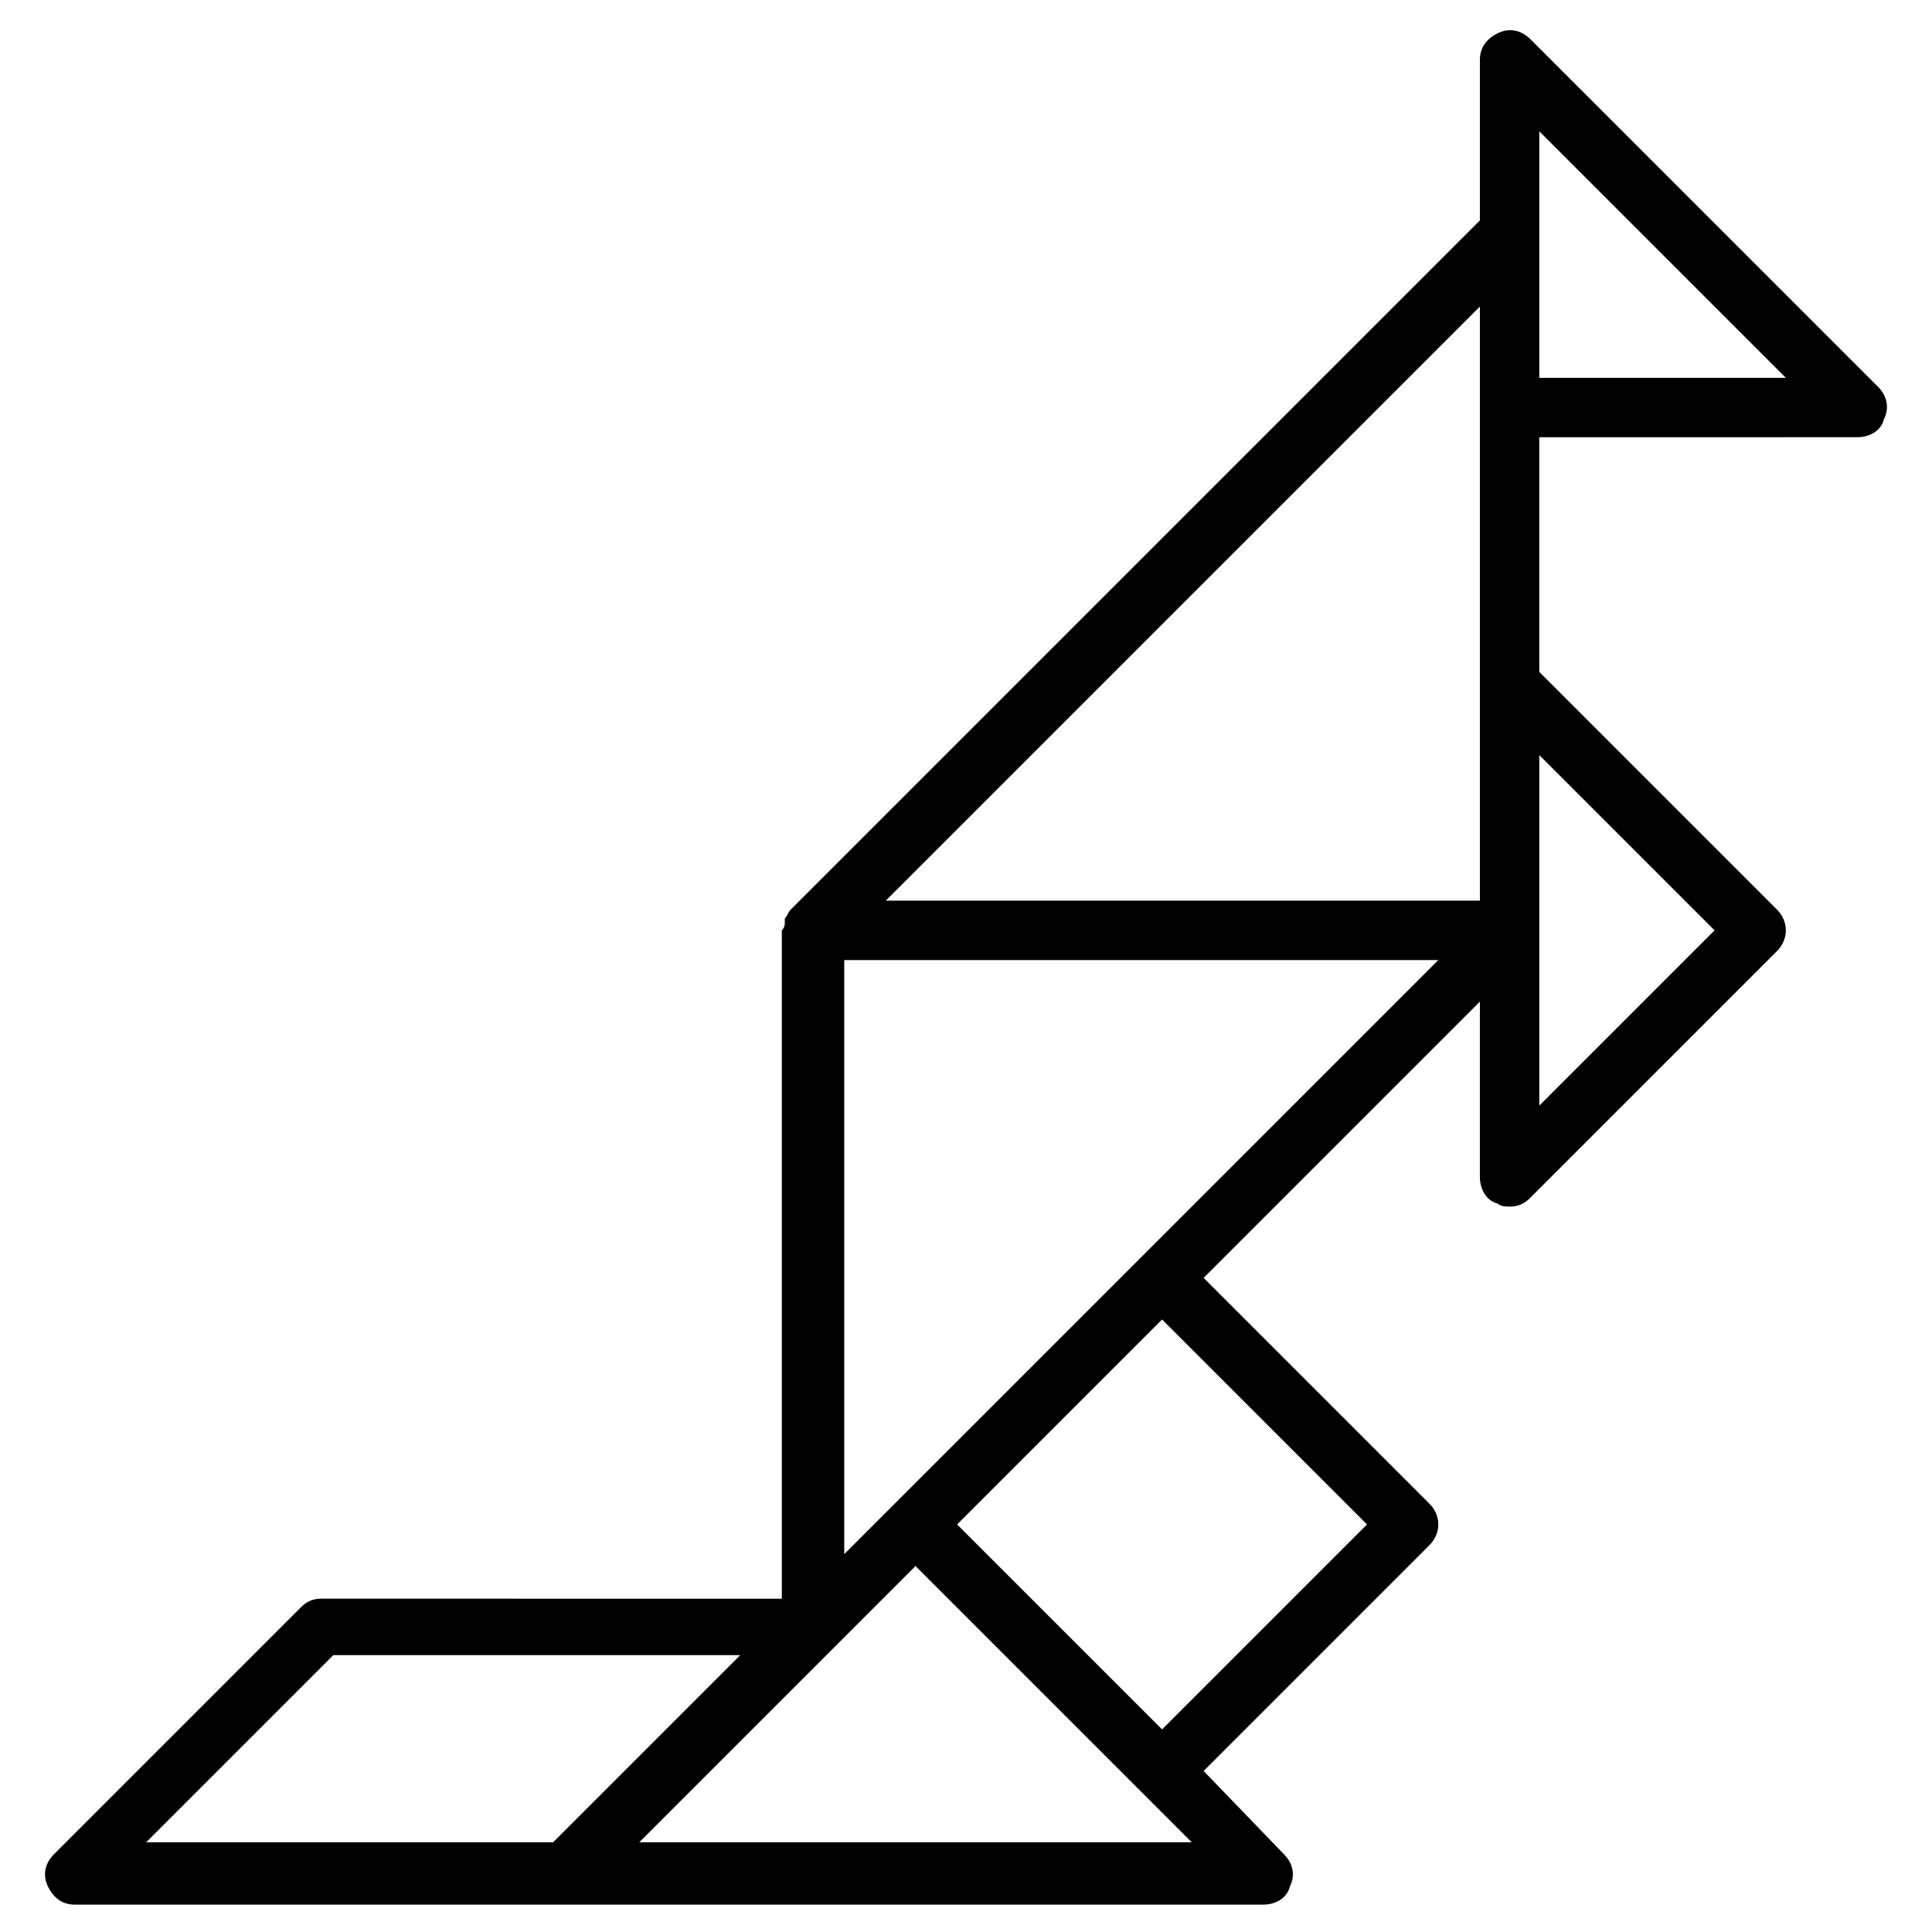
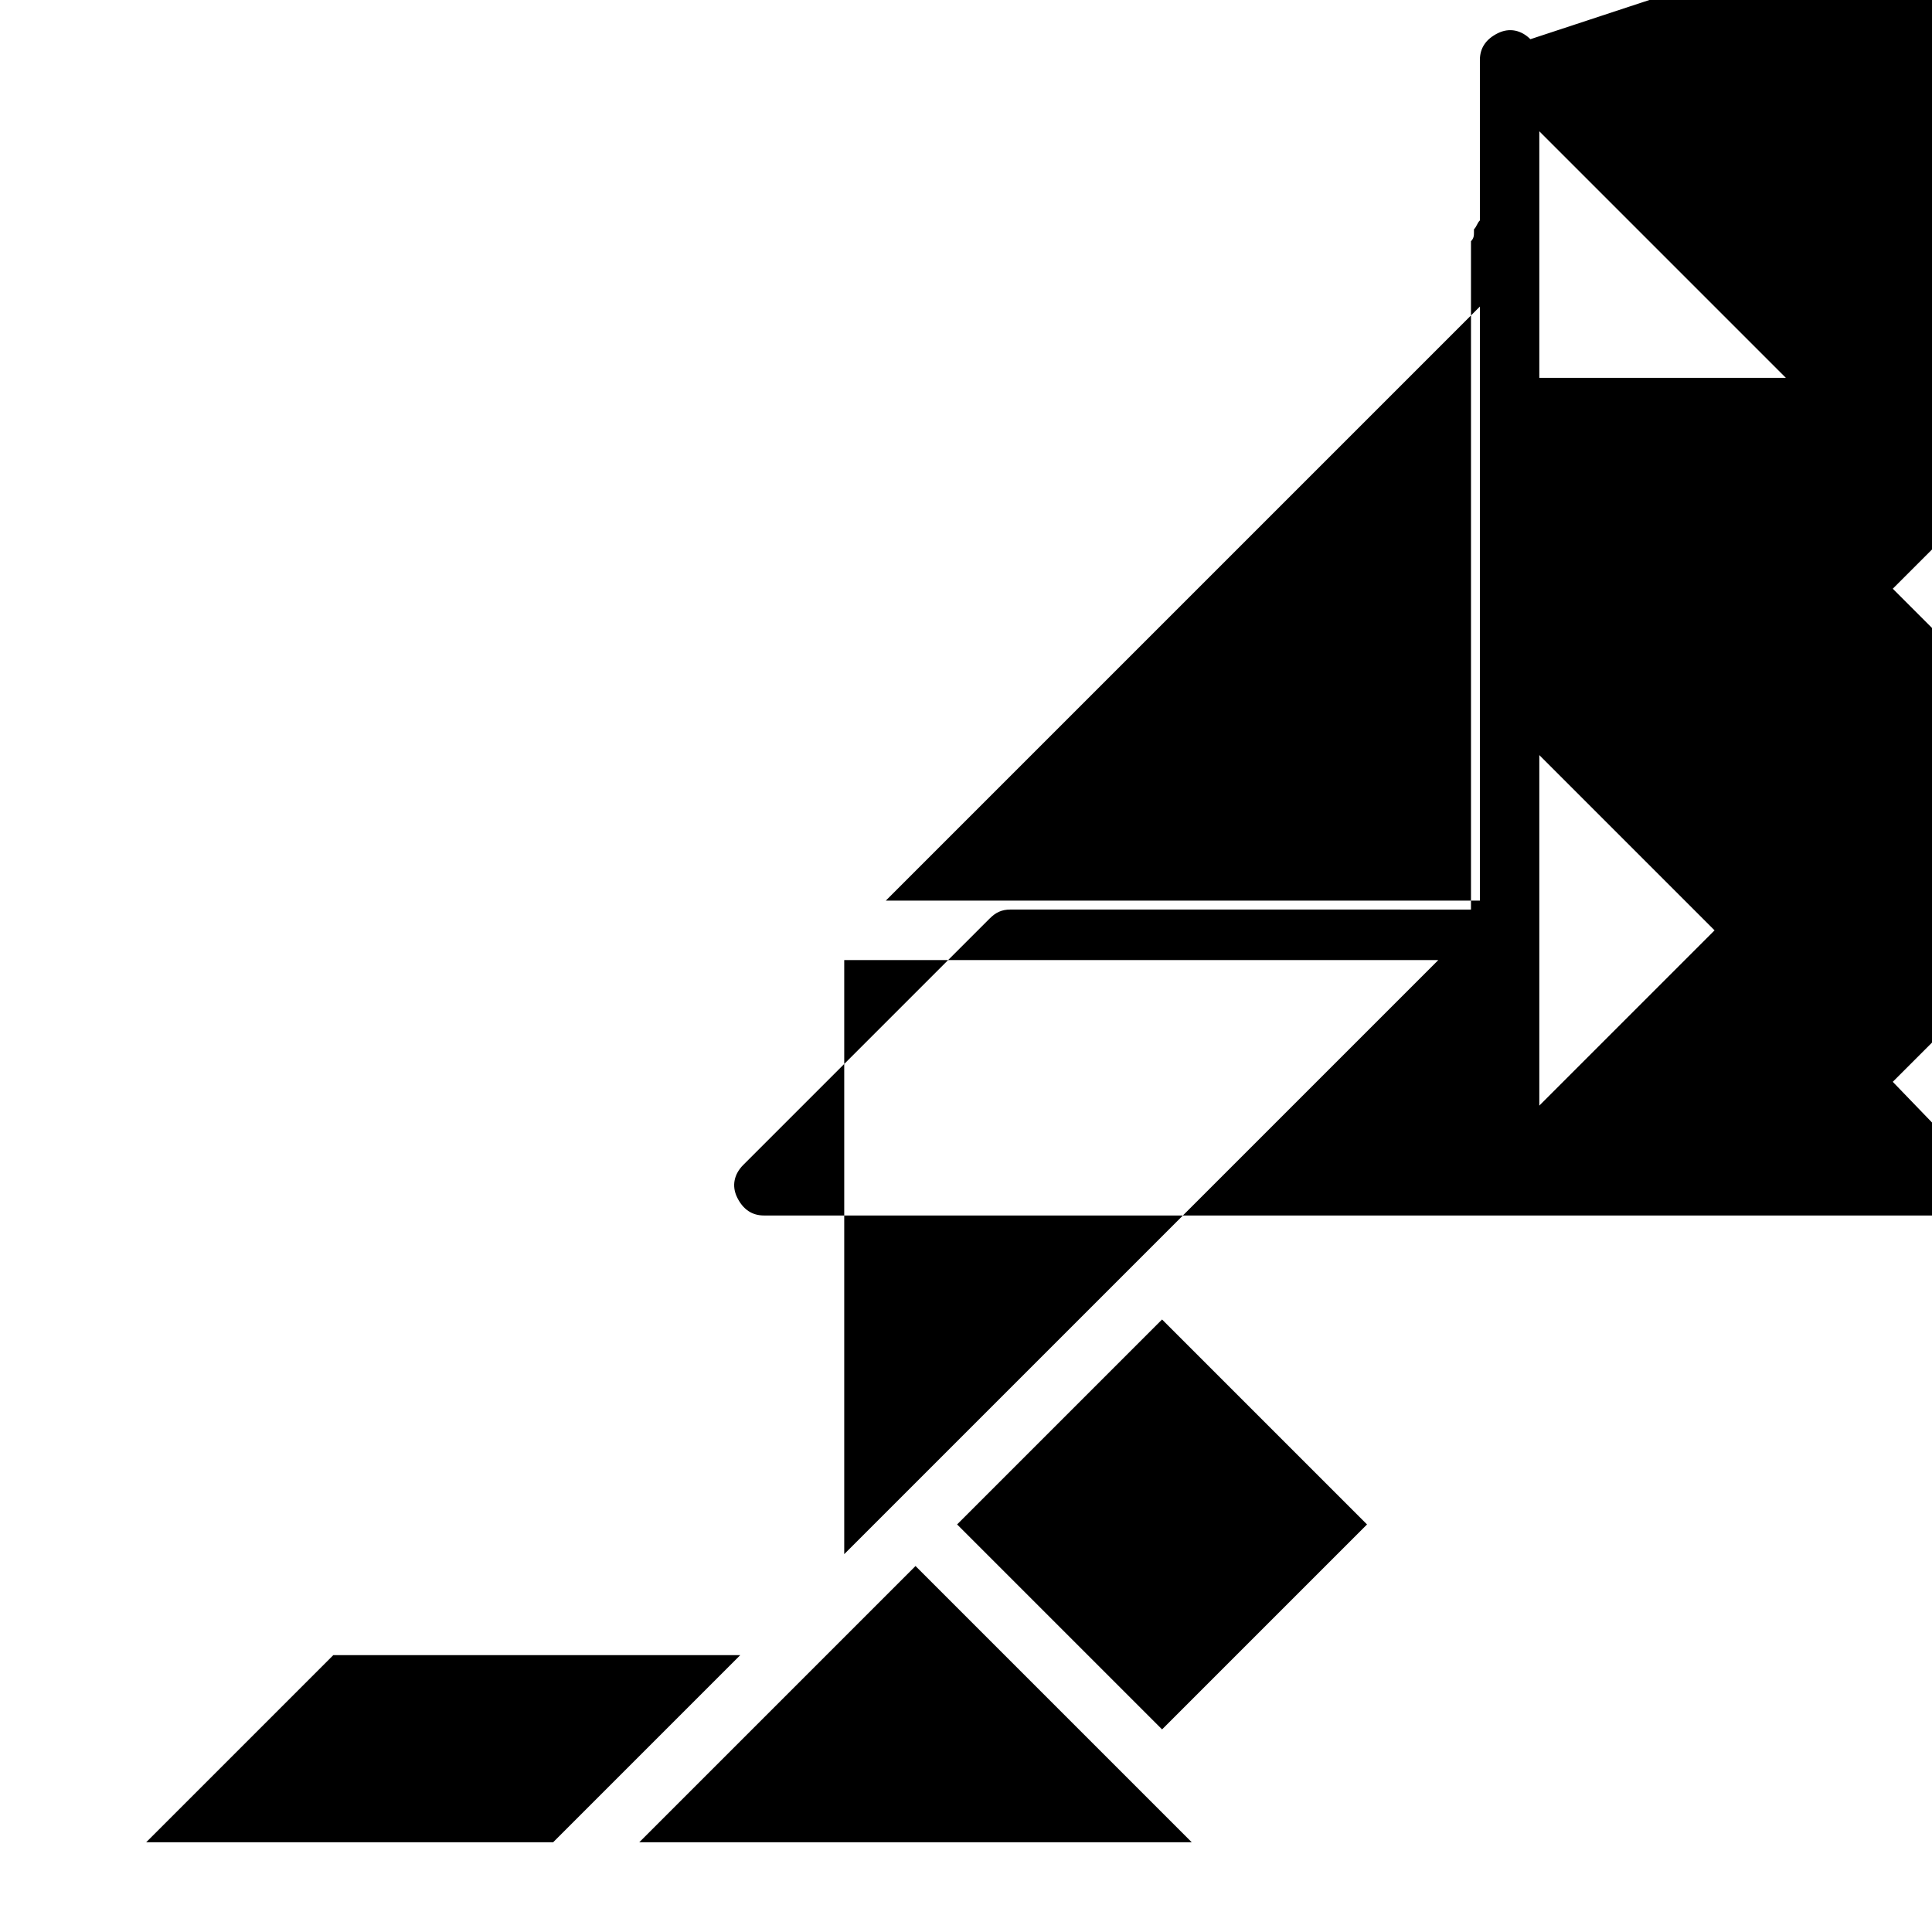
<svg xmlns="http://www.w3.org/2000/svg" fill="#000000" width="800px" height="800px" version="1.1" viewBox="144 144 512 512">
-   <path d="m549.57 154.39c-2.363-2.363-5.512-3.148-8.66-1.574-3.148 1.574-4.723 3.938-4.723 7.086v42.508l-182.63 182.63c-0.789 0.789-0.789 1.574-1.574 2.363v0.789c0 0.789 0 1.574-0.789 2.363v0.789 176.33l-122.02-0.008c-2.363 0-3.938 0.789-5.512 2.363l-65.336 65.336c-2.363 2.363-3.148 5.512-1.574 8.66 1.574 3.148 3.938 4.723 7.086 4.723h314.88c3.148 0 6.297-1.574 7.086-4.723 1.574-3.148 0.789-6.297-1.574-8.66l-21.254-22.039 59.828-59.828c3.148-3.148 3.148-7.871 0-11.02l-59.828-59.828 73.211-73.211v46.445c0 3.148 1.574 6.297 4.723 7.086 0.789 0.789 2.363 0.789 3.148 0.789 2.363 0 3.938-0.789 5.512-2.363l65.336-65.336c3.148-3.148 3.148-7.871 0-11.02l-62.977-62.977v-62.188l84.23-0.008c3.148 0 6.297-1.574 7.086-4.723 1.574-3.148 0.789-6.297-1.574-8.66zm-13.383 70.848v157.44h-157.44zm-303.86 357.39h107.85l-49.594 49.594h-107.85zm81.082 49.594 73.211-73.211 73.211 73.211zm138.55-29.914-54.316-54.316 54.316-54.316 54.316 54.316zm-84.23-46.445v-157.44h157.44zm230.65-165.31-46.445 46.445v-92.891zm-46.445-146.42v-65.34l65.336 65.336z" />
+   <path d="m549.57 154.39c-2.363-2.363-5.512-3.148-8.66-1.574-3.148 1.574-4.723 3.938-4.723 7.086v42.508c-0.789 0.789-0.789 1.574-1.574 2.363v0.789c0 0.789 0 1.574-0.789 2.363v0.789 176.33l-122.02-0.008c-2.363 0-3.938 0.789-5.512 2.363l-65.336 65.336c-2.363 2.363-3.148 5.512-1.574 8.66 1.574 3.148 3.938 4.723 7.086 4.723h314.88c3.148 0 6.297-1.574 7.086-4.723 1.574-3.148 0.789-6.297-1.574-8.66l-21.254-22.039 59.828-59.828c3.148-3.148 3.148-7.871 0-11.02l-59.828-59.828 73.211-73.211v46.445c0 3.148 1.574 6.297 4.723 7.086 0.789 0.789 2.363 0.789 3.148 0.789 2.363 0 3.938-0.789 5.512-2.363l65.336-65.336c3.148-3.148 3.148-7.871 0-11.02l-62.977-62.977v-62.188l84.23-0.008c3.148 0 6.297-1.574 7.086-4.723 1.574-3.148 0.789-6.297-1.574-8.66zm-13.383 70.848v157.44h-157.44zm-303.86 357.39h107.85l-49.594 49.594h-107.85zm81.082 49.594 73.211-73.211 73.211 73.211zm138.55-29.914-54.316-54.316 54.316-54.316 54.316 54.316zm-84.23-46.445v-157.44h157.44zm230.65-165.31-46.445 46.445v-92.891zm-46.445-146.42v-65.34l65.336 65.336z" />
</svg>